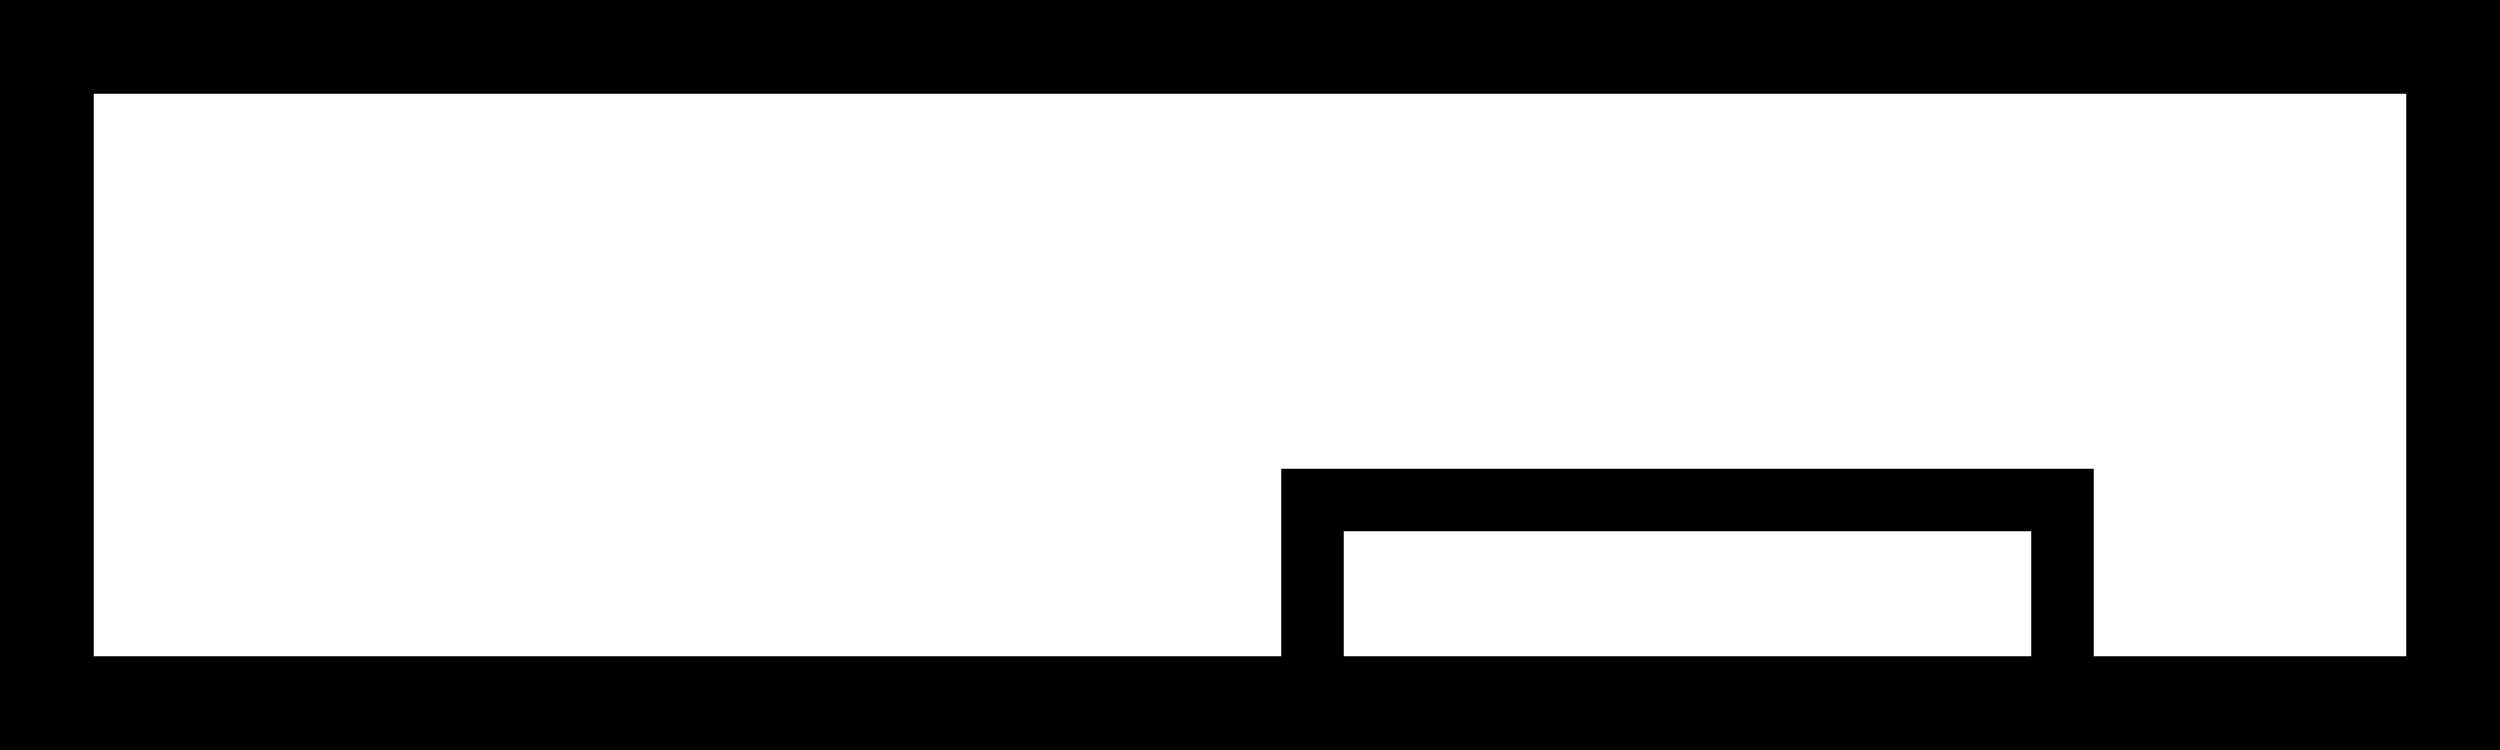
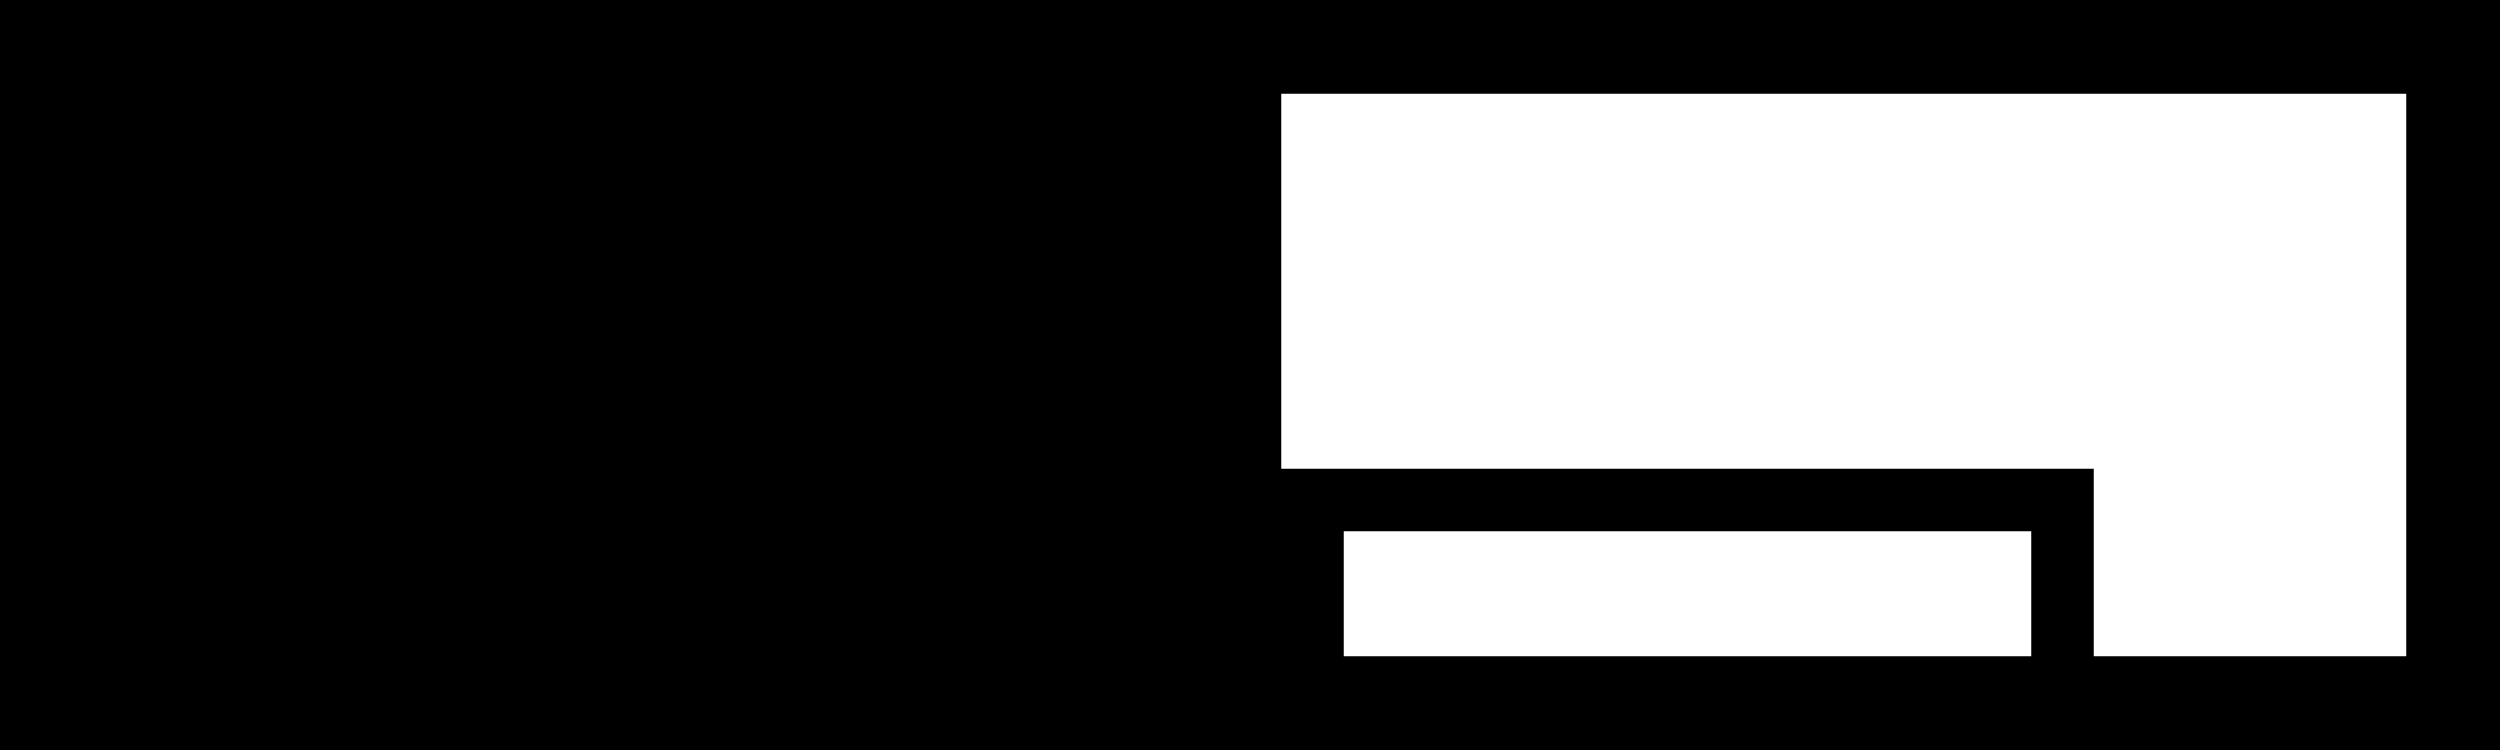
<svg xmlns="http://www.w3.org/2000/svg" width="40" height="12" viewBox="0 0 40 12" fill="none">
-   <path fill-rule="evenodd" clip-rule="evenodd" d="M1.5 1.5H38.5V10.5H33.5V7.5L20.5 7.5V10.5H1.5V1.5ZM21.5 10.5H32.5V8.5L21.5 8.5V10.5ZM0 12V0H40V12H0Z" fill="black" />
+   <path fill-rule="evenodd" clip-rule="evenodd" d="M1.5 1.5H38.5V10.5H33.5V7.5L20.5 7.5V10.5V1.5ZM21.5 10.5H32.5V8.5L21.5 8.5V10.5ZM0 12V0H40V12H0Z" fill="black" />
</svg>